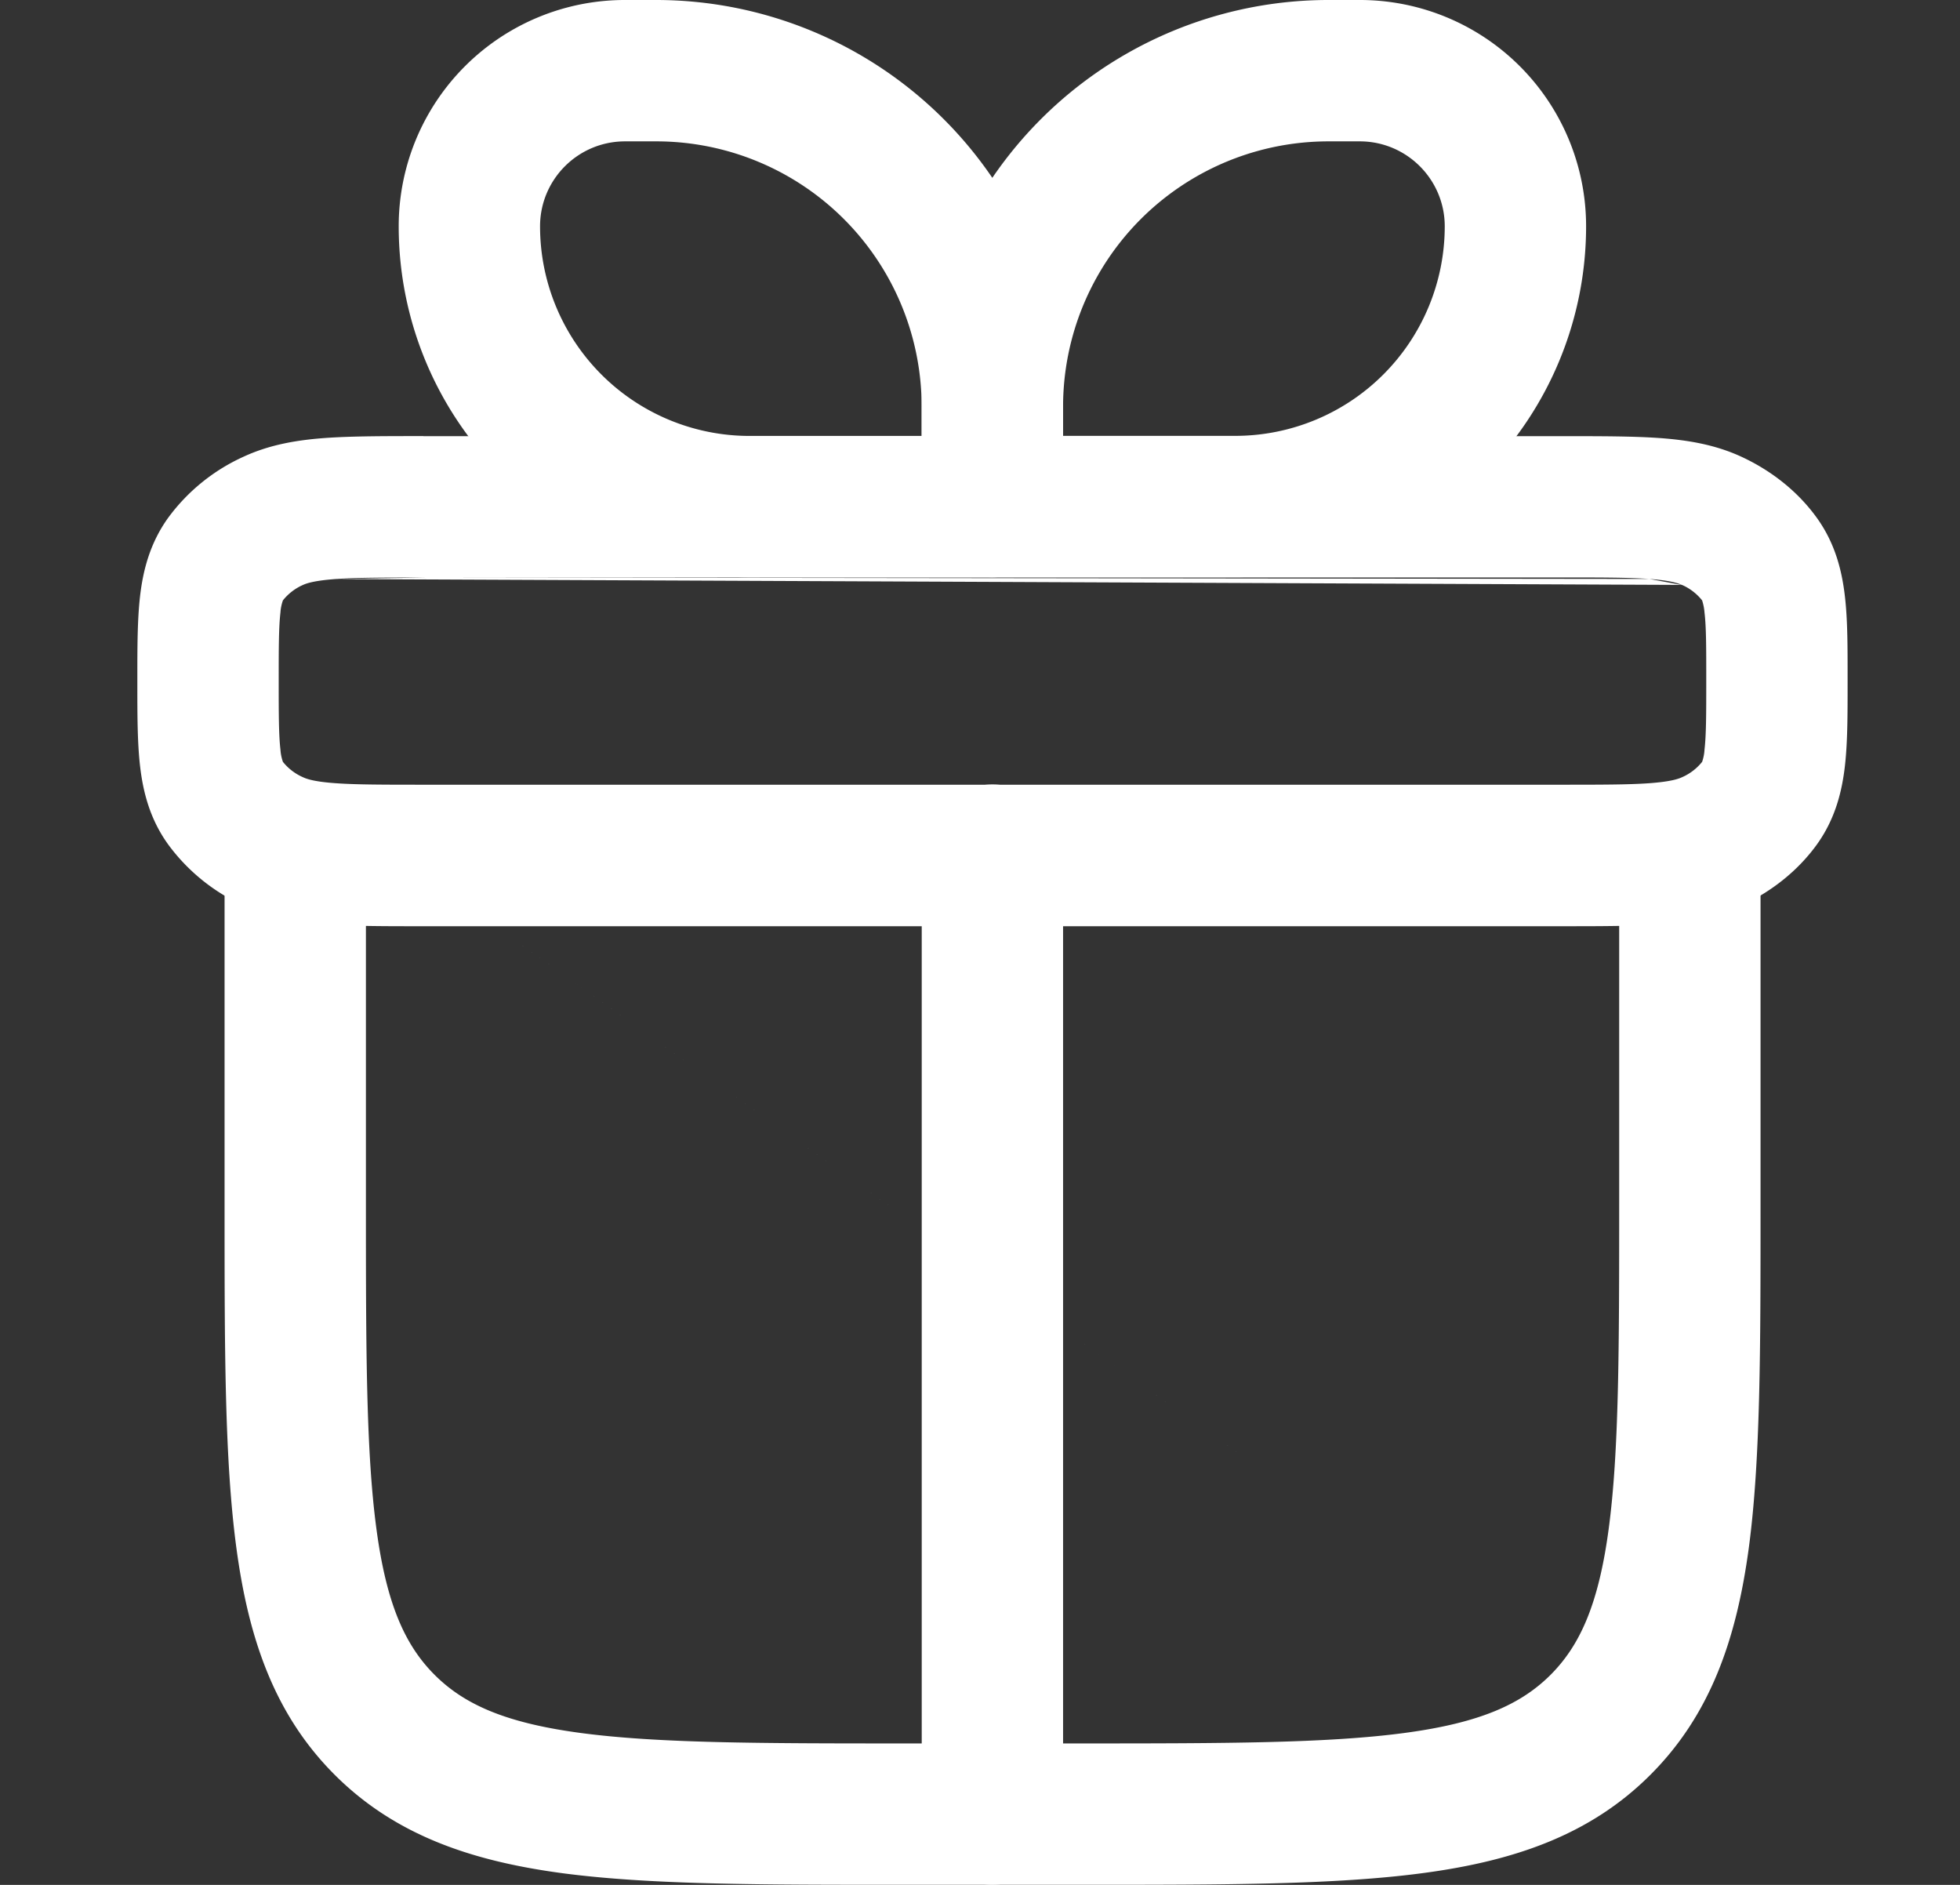
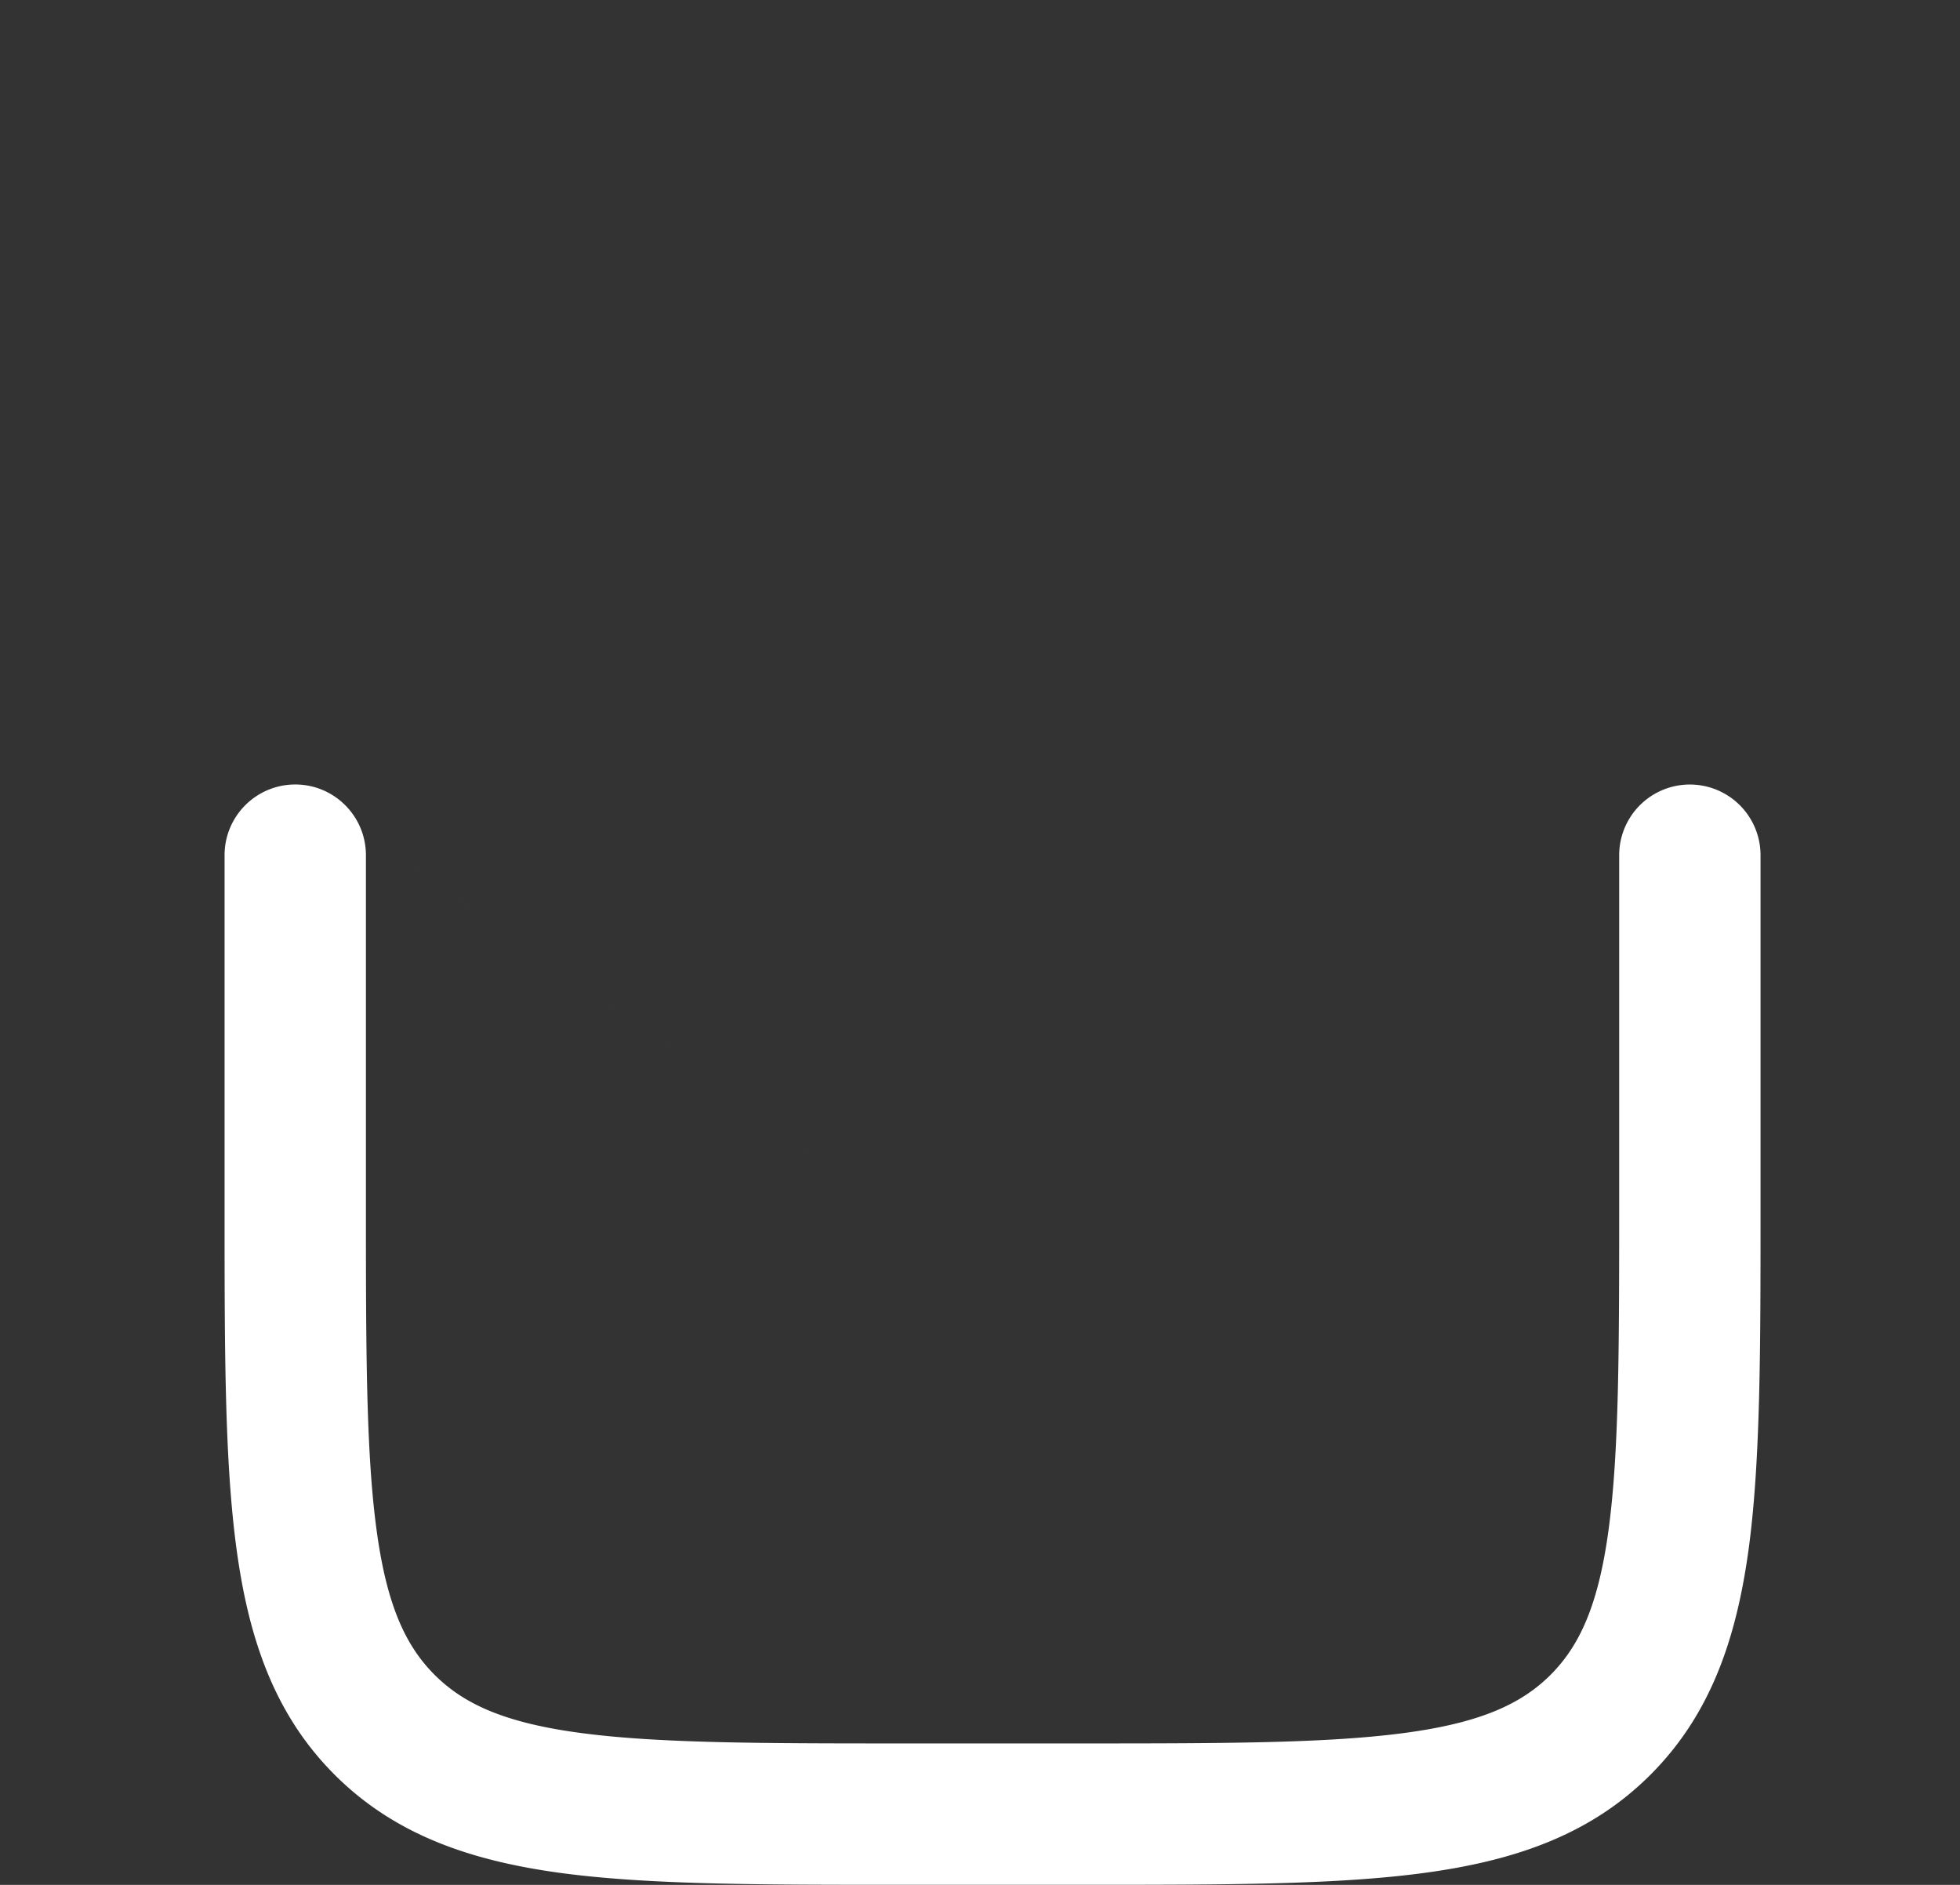
<svg xmlns="http://www.w3.org/2000/svg" width="26" height="25" fill="none" viewBox="0 0 26 25">
  <rect x="0" y="0" width="26" height="25" fill="#333333" stroke="none" />
  <g fill="#fff" fill-rule="evenodd" clip-rule="evenodd">
    <path d="M3.917 10.405c.517 0 .937.42.937.938v4.625c0 1.934.002 3.29.14 4.315.134.998.381 1.54.77 1.93.39.39.933.637 1.93.771 1.026.138 2.382.14 4.316.14h2.313c1.934 0 3.29-.002 4.316-.14.998-.134 1.54-.381 1.93-.77m0 0c.389-.39.636-.933.77-1.93.138-1.026.14-2.382.14-4.316v-4.625a.937.937 0 1 1 1.875 0v4.694c0 1.849 0 3.332-.156 4.496-.163 1.206-.508 2.21-1.304 3.006-.795.796-1.8 1.141-3.006 1.303-1.164.157-2.647.157-4.496.157h-2.45c-1.85 0-3.332 0-4.497-.156-1.206-.163-2.21-.508-3.006-1.304s-1.141-1.8-1.303-3.006c-.157-1.164-.157-2.647-.157-4.496v-4.694c0-.518.42-.938.938-.938" />
-     <path d="M4.452 7.68c-.272.02-.379.054-.432.078a.7.7 0 0 0-.267.205.6.6 0 0 0-.033.163c-.022.192-.023.454-.023.908 0 .453.001.716.023.907a.6.6 0 0 0 .033.164.7.7 0 0 0 .267.204c.053.025.16.06.432.079.279.02.644.02 1.198.02h15.031c.554 0 .92 0 1.199-.02.271-.02.378-.054.432-.079a.7.7 0 0 0 .267-.204.6.6 0 0 0 .032-.164c.022-.191.023-.454.023-.907 0-.454 0-.716-.023-.908a.7.7 0 0 0-.032-.163.7.7 0 0 0-.267-.205M4.452 7.68c.279-.02.644-.02 1.198-.02Zm1.165-1.895h15.098c.512 0 .945 0 1.3.025.37.027.734.086 1.083.247.392.181.745.454 1.002.81.245.34.335.705.374 1.05.036.31.035.68.035 1.074v.088c0 .394 0 .764-.035 1.074-.039.345-.129.71-.374 1.05-.257.355-.61.628-1.002.81-.35.16-.714.22-1.083.246-.355.026-.788.026-1.3.026H5.617c-.512 0-.946 0-1.3-.026-.37-.027-.734-.085-1.084-.247a2.54 2.54 0 0 1-1.001-.81c-.246-.34-.336-.705-.375-1.049-.035-.31-.035-.68-.035-1.074V8.99c0-.395 0-.765.035-1.075.039-.344.13-.709.375-1.049a2.54 2.54 0 0 1 1.002-.81c.349-.161.713-.22 1.082-.247.355-.025.789-.025 1.3-.025M21.88 7.679c-.28-.02-.645-.02-1.199-.02H5.651m16.229.02c.271.02.378.055.432.08Z" />
-     <path d="M8.291 1.875c-.623 0-1.127.505-1.127 1.127a2.78 2.78 0 0 0 2.779 2.78h2.283v-.385a3.52 3.52 0 0 0-3.522-3.522zM5.289 3.002A3 3 0 0 1 8.29 0h.413A5.397 5.397 0 0 1 14.1 5.397V6.72c0 .518-.42.937-.937.937h-3.22a4.654 4.654 0 0 1-4.654-4.654" />
-     <path d="M12.227 5.397A5.397 5.397 0 0 1 17.625 0h.413a3 3 0 0 1 3.002 3.002 4.654 4.654 0 0 1-4.654 4.654h-3.221a.94.94 0 0 1-.938-.937zm5.398-3.522a3.52 3.52 0 0 0-3.523 3.522v.384h2.284a2.78 2.78 0 0 0 2.779-2.779c0-.622-.505-1.127-1.127-1.127zm-4.46 8.53c.518 0 .937.42.937.938V24.06a.937.937 0 1 1-1.875 0V11.343c0-.518.42-.938.938-.938" />
  </g>
</svg>